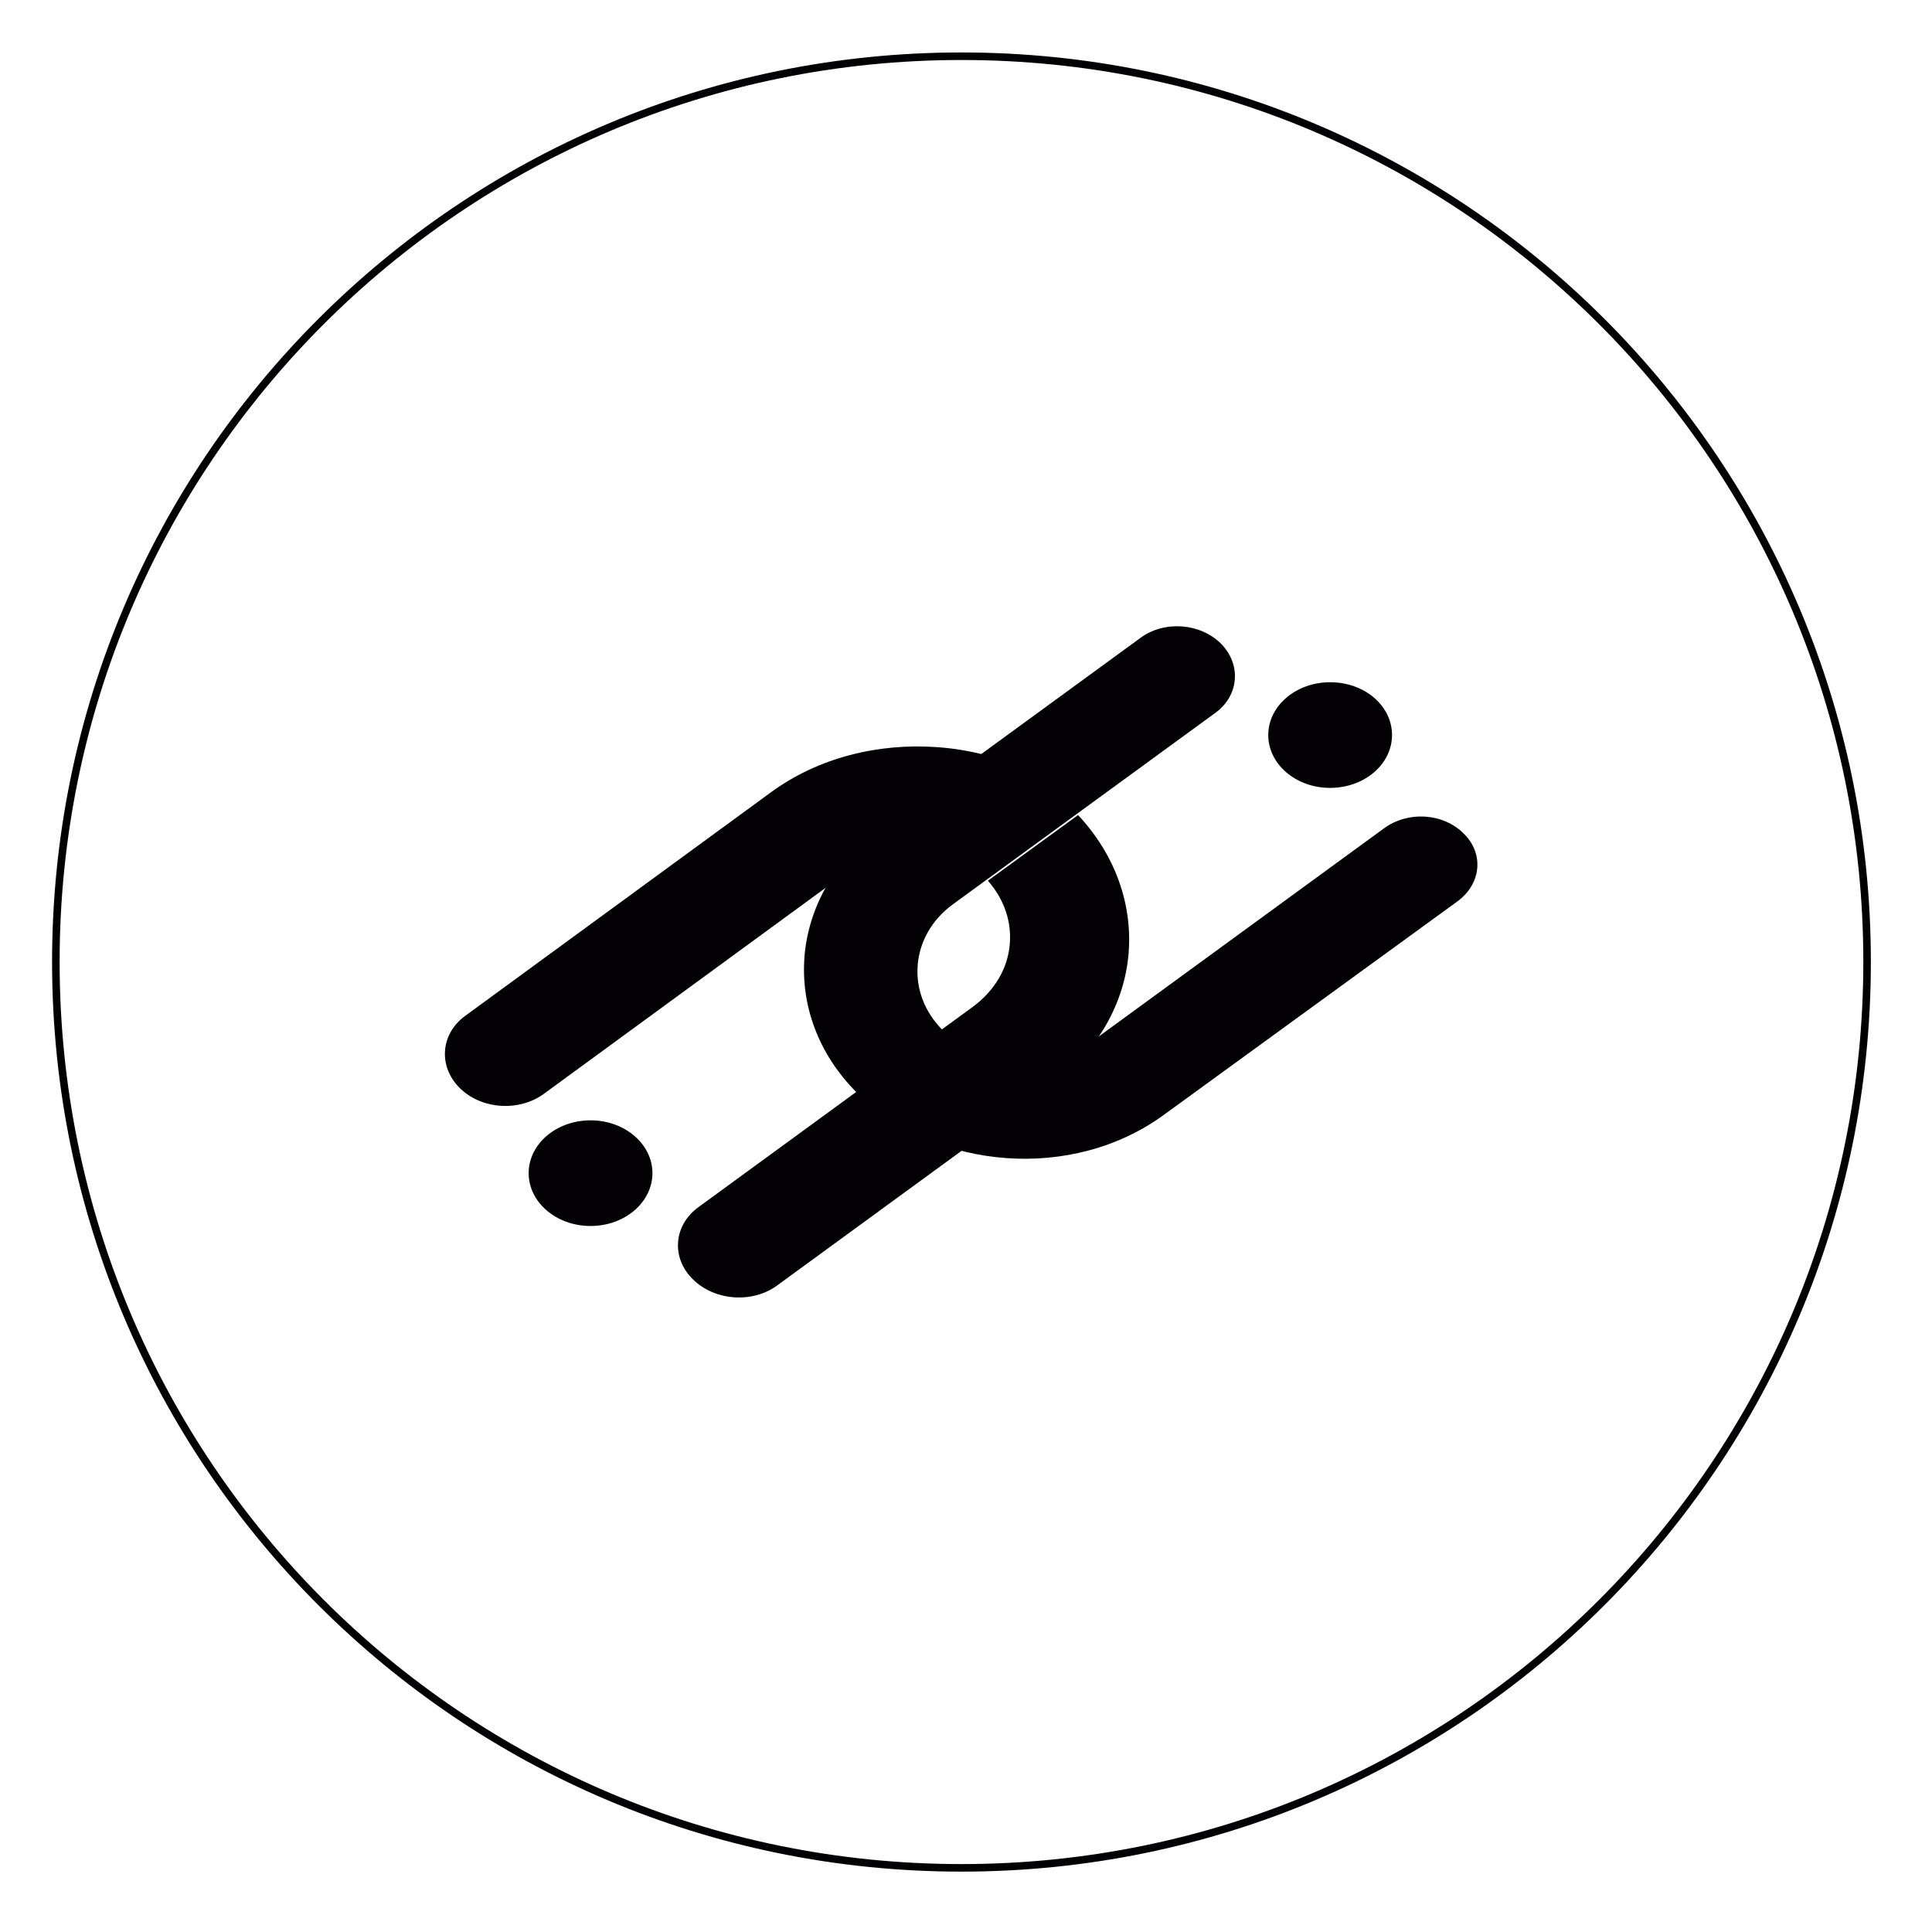
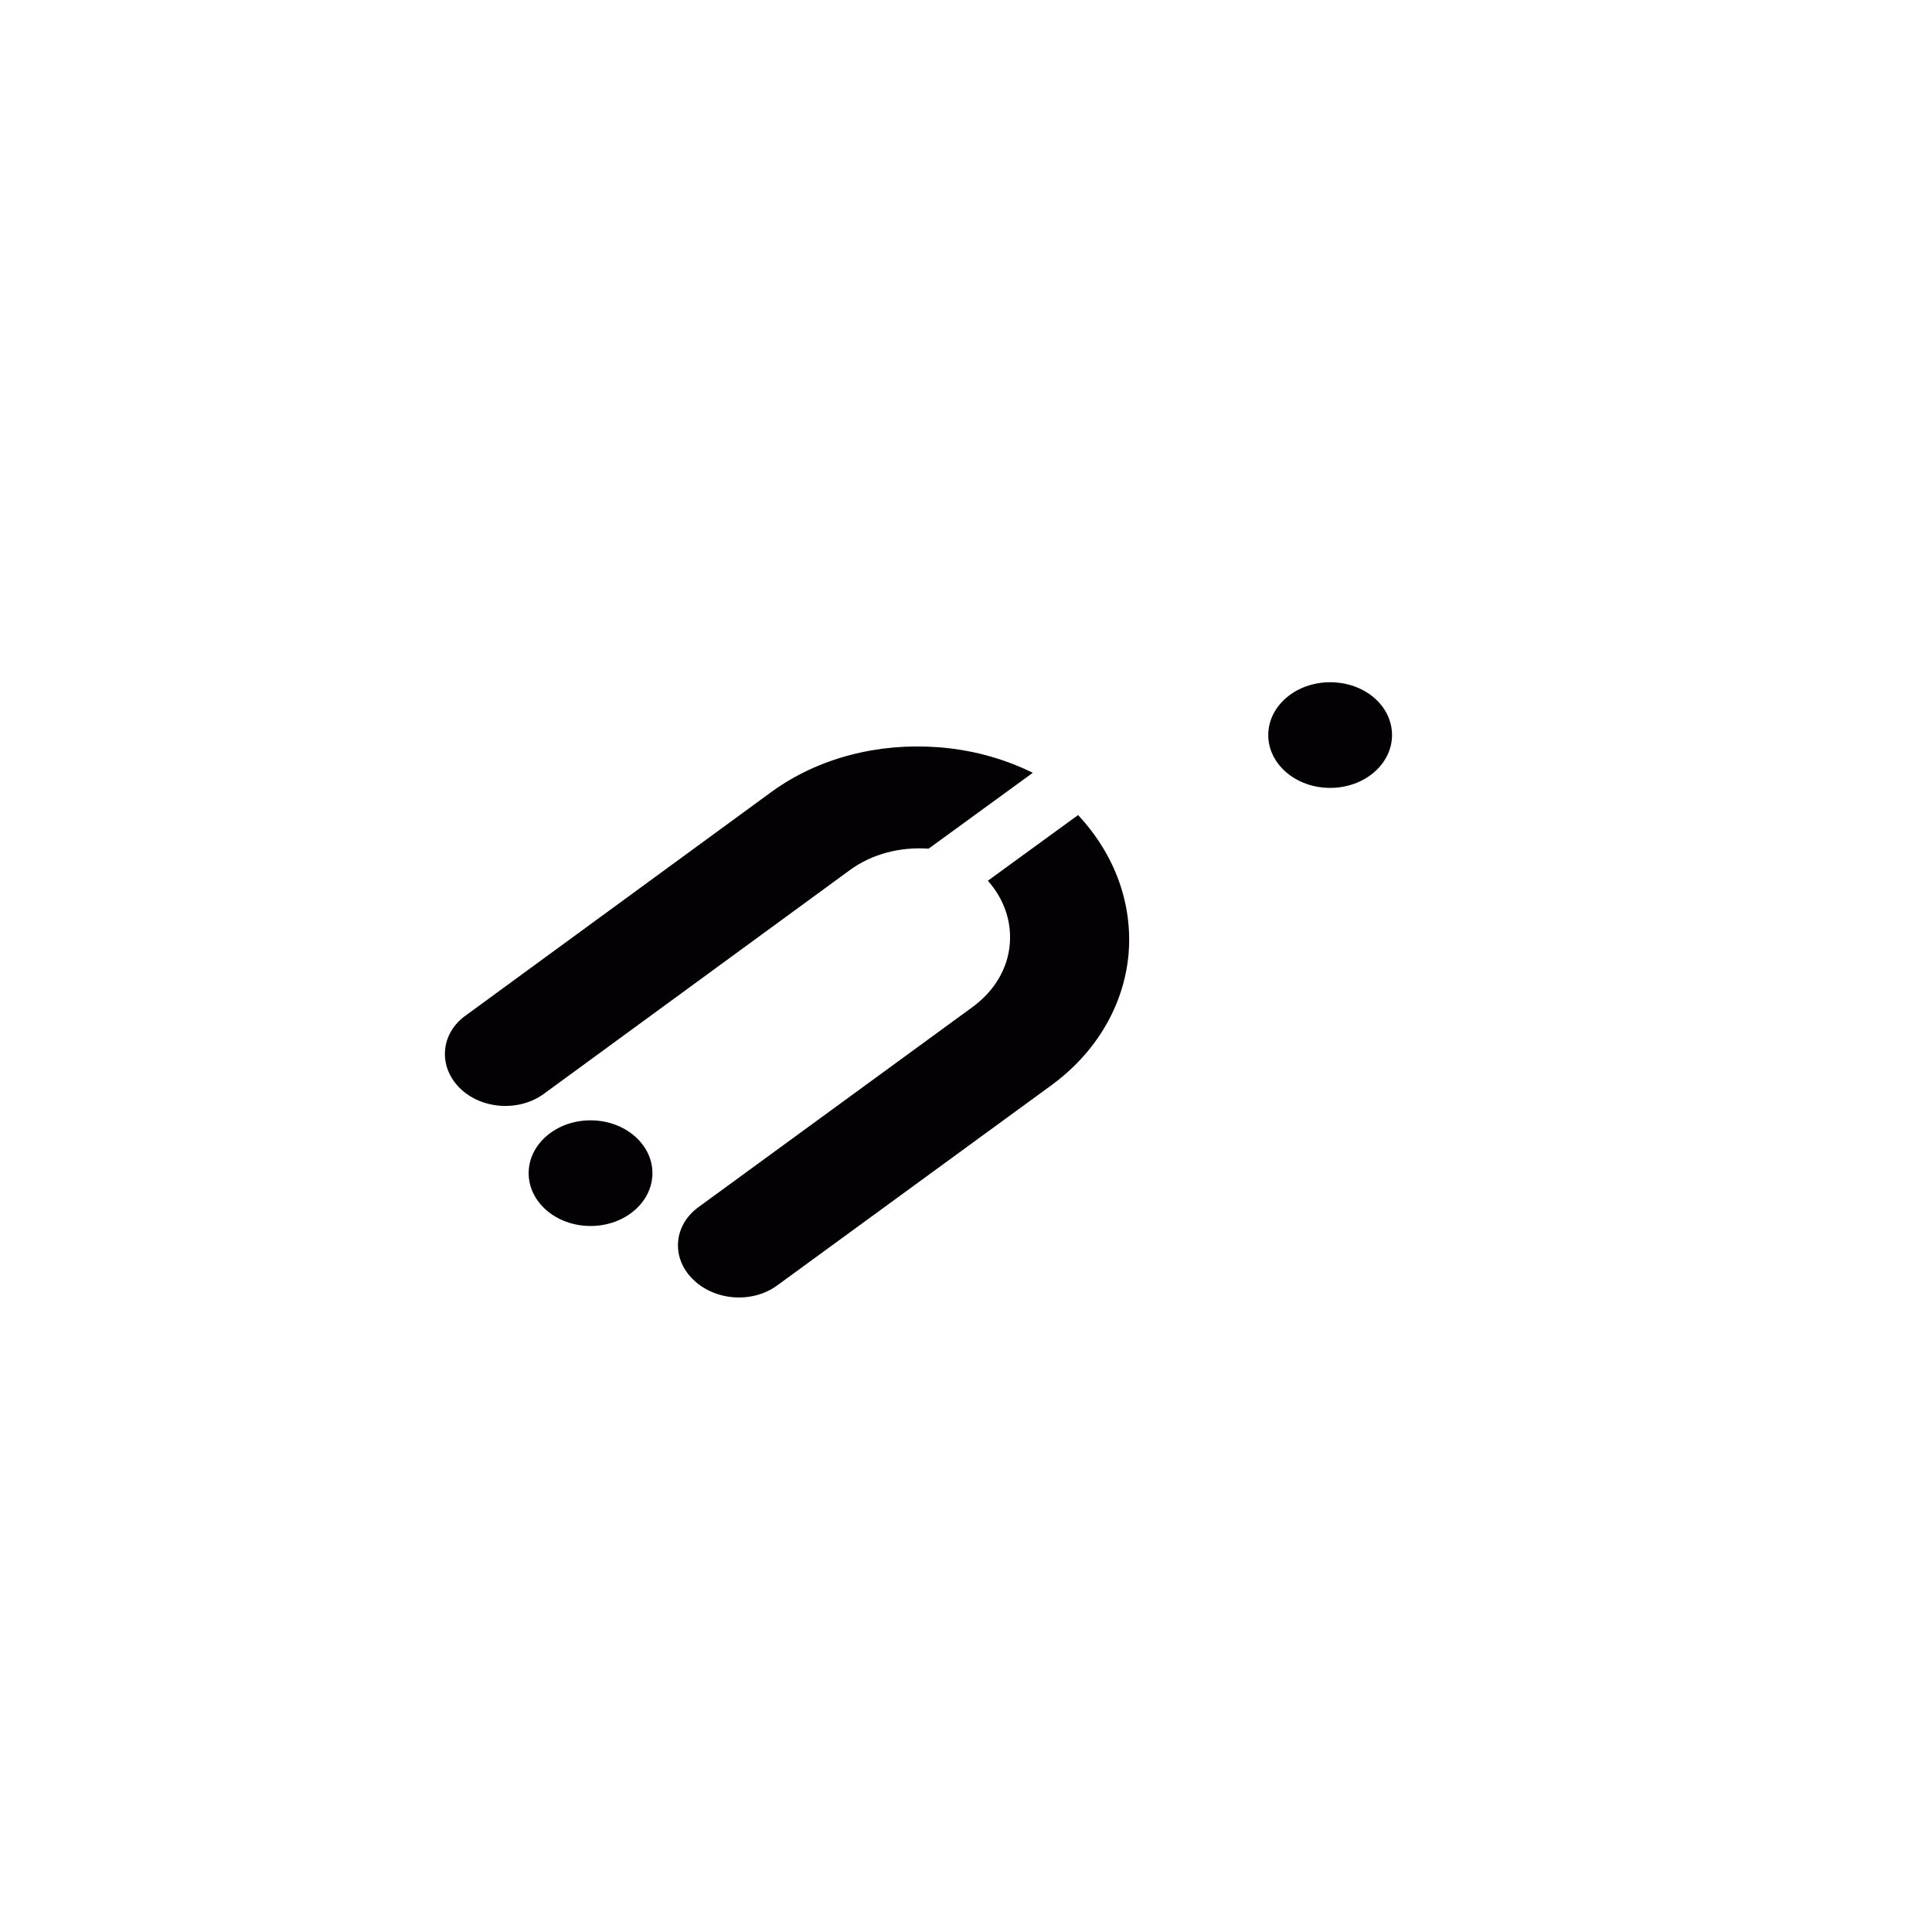
<svg xmlns="http://www.w3.org/2000/svg" version="1.1" id="Capa_1" x="0px" y="0px" viewBox="0 0 512 512" enable-background="new 0 0 512 512" xml:space="preserve">
  <g>
-     <path fill="none" stroke="#010002" stroke-width="2" stroke-miterlimit="10" d="M494.8,254.9c0,132.6-107.5,240.1-240,240.1   c-132.6,0-240-107.5-240-240.1c0-132.6,107.5-240,240-240C387.3,14.9,494.8,122.4,494.8,254.9" />
    <g>
      <g>
        <path fill="#030104" d="M144.1,289.9l81.1-59.3c6-4.4,13.5-6.2,20.9-5.7l27.6-20.1c-7.9-3.9-16.6-6.2-25.4-6.8     c-15.4-1.1-31.3,2.7-43.9,11.9l-81.1,59.3c-6.6,4.8-7.2,13.4-1.5,19.1C127.5,294,137.5,294.7,144.1,289.9z" />
      </g>
      <g>
-         <path fill="#030104" d="M386.2,238.9c6.3-4.6,7.2-12.6,1.7-18c-5.5-5.5-14.8-6-21.1-1.4l-77.7,56.7c-5.7,4.2-13.1,5.9-20.2,5.3     c-7.1-0.5-14-3.4-19-8.4l0,0c-5-5-7.2-11.2-6.7-17.3l0-0.1c0.5-6,3.6-11.9,9.4-16.1l69.5-50.7c6.3-4.6,6.9-12.8,1.5-18.3     c-5.5-5.5-15-6.2-21.3-1.6l-69.5,50.7c-12,8.7-18.5,21-19.6,33.7l0,0.1l0,0c-1,12.7,3.5,25.7,13.9,36.1l0,0     c10.4,10.4,24.7,16.2,39.5,17.3c14.8,1.1,29.9-2.7,41.9-11.5L386.2,238.9z" />
-       </g>
+         </g>
      <g>
        <path fill="#030104" d="M261.8,233.4c4.4,5,6.3,10.9,5.8,16.8c-0.5,6.3-3.9,12.3-9.9,16.7l-72.6,53c-6.6,4.8-7.3,13.4-1.5,19.1     c5.7,5.7,15.7,6.5,22.3,1.7l72.6-53c12.5-9.1,19.5-21.9,20.6-35.1l0-0.1c1-12.7-3.4-25.8-13.4-36.5L261.8,233.4z" />
      </g>
      <path fill="#030104" d="M172.9,310.9c0,7.7-7.3,14-16.4,14c-9.1,0-16.4-6.3-16.4-14c0-7.7,7.3-14,16.4-14    C165.6,296.9,172.9,303.2,172.9,310.9z" />
      <path fill="#030104" d="M368.9,194.8c0,7.7-7.3,14-16.4,14c-9.1,0-16.4-6.3-16.4-14c0-7.7,7.3-14,16.4-14    C361.6,180.8,368.9,187,368.9,194.8z" />
    </g>
  </g>
</svg>